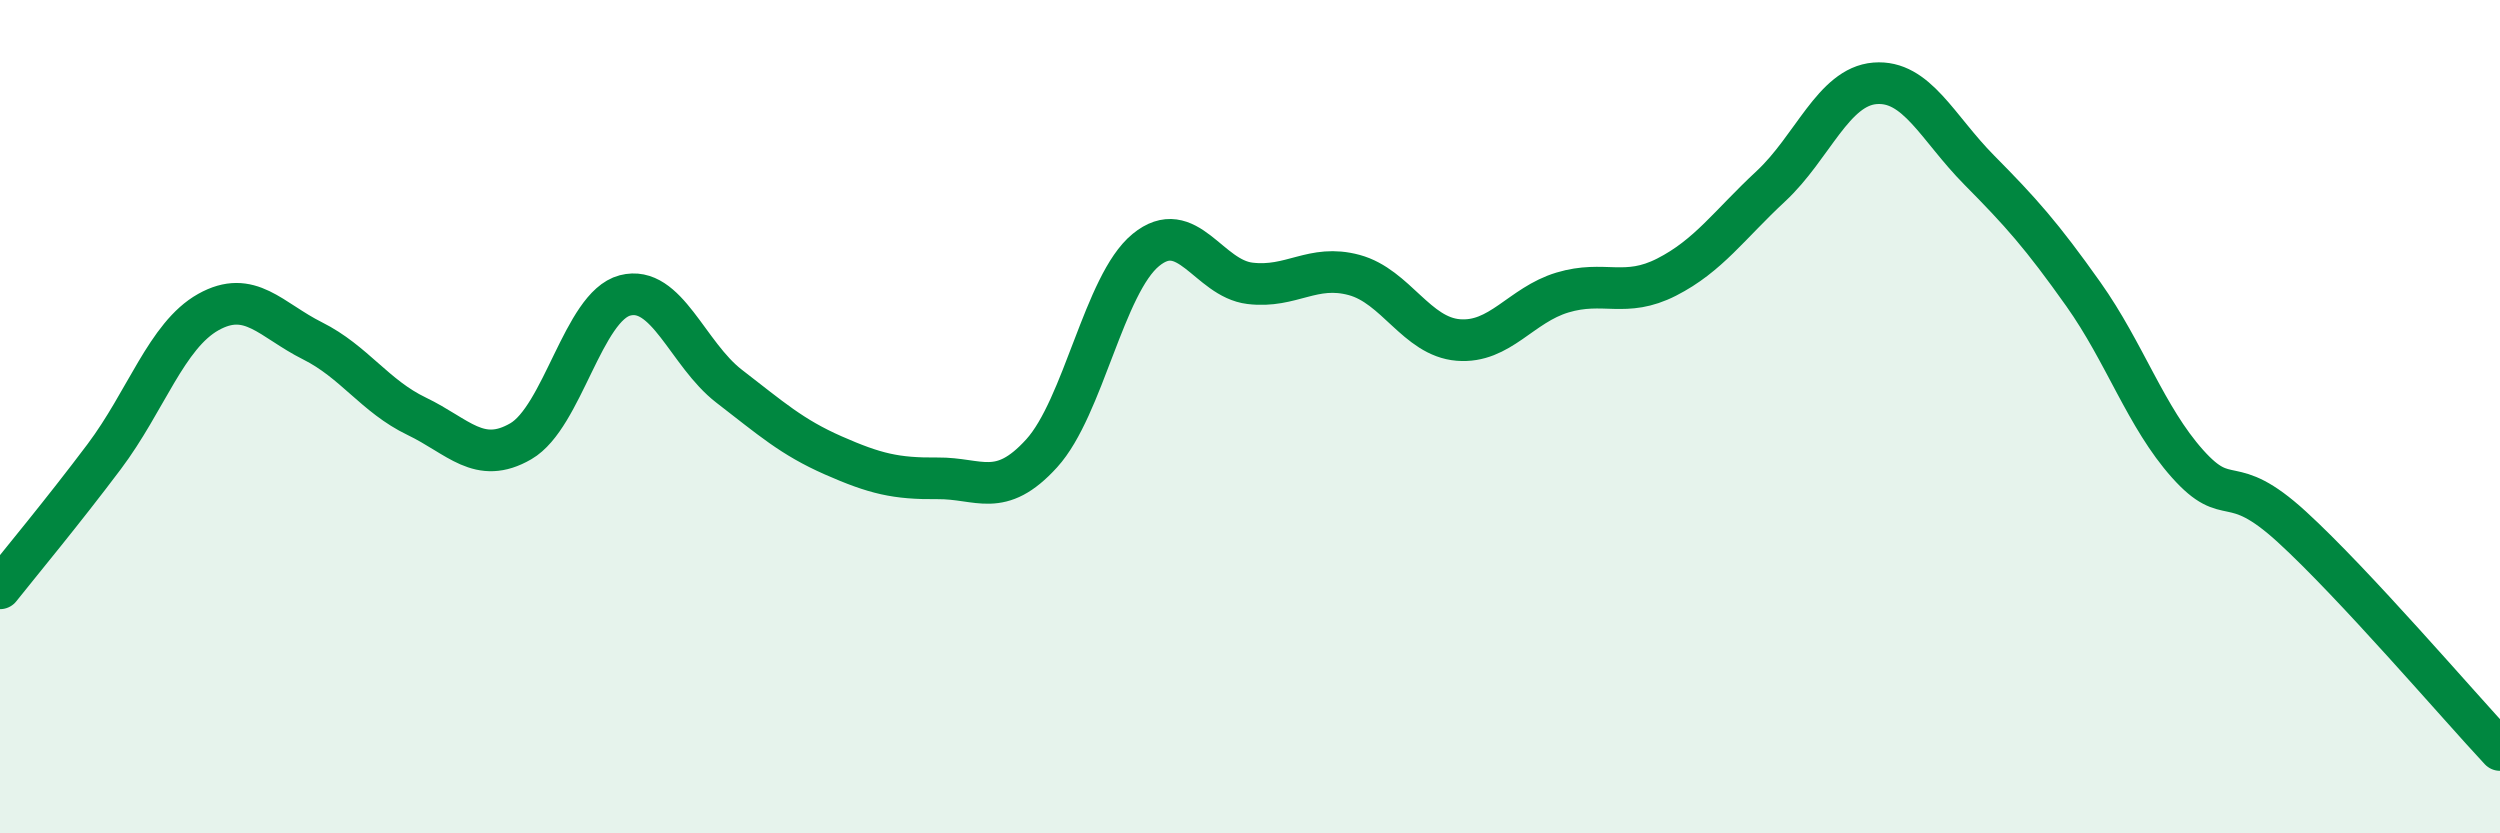
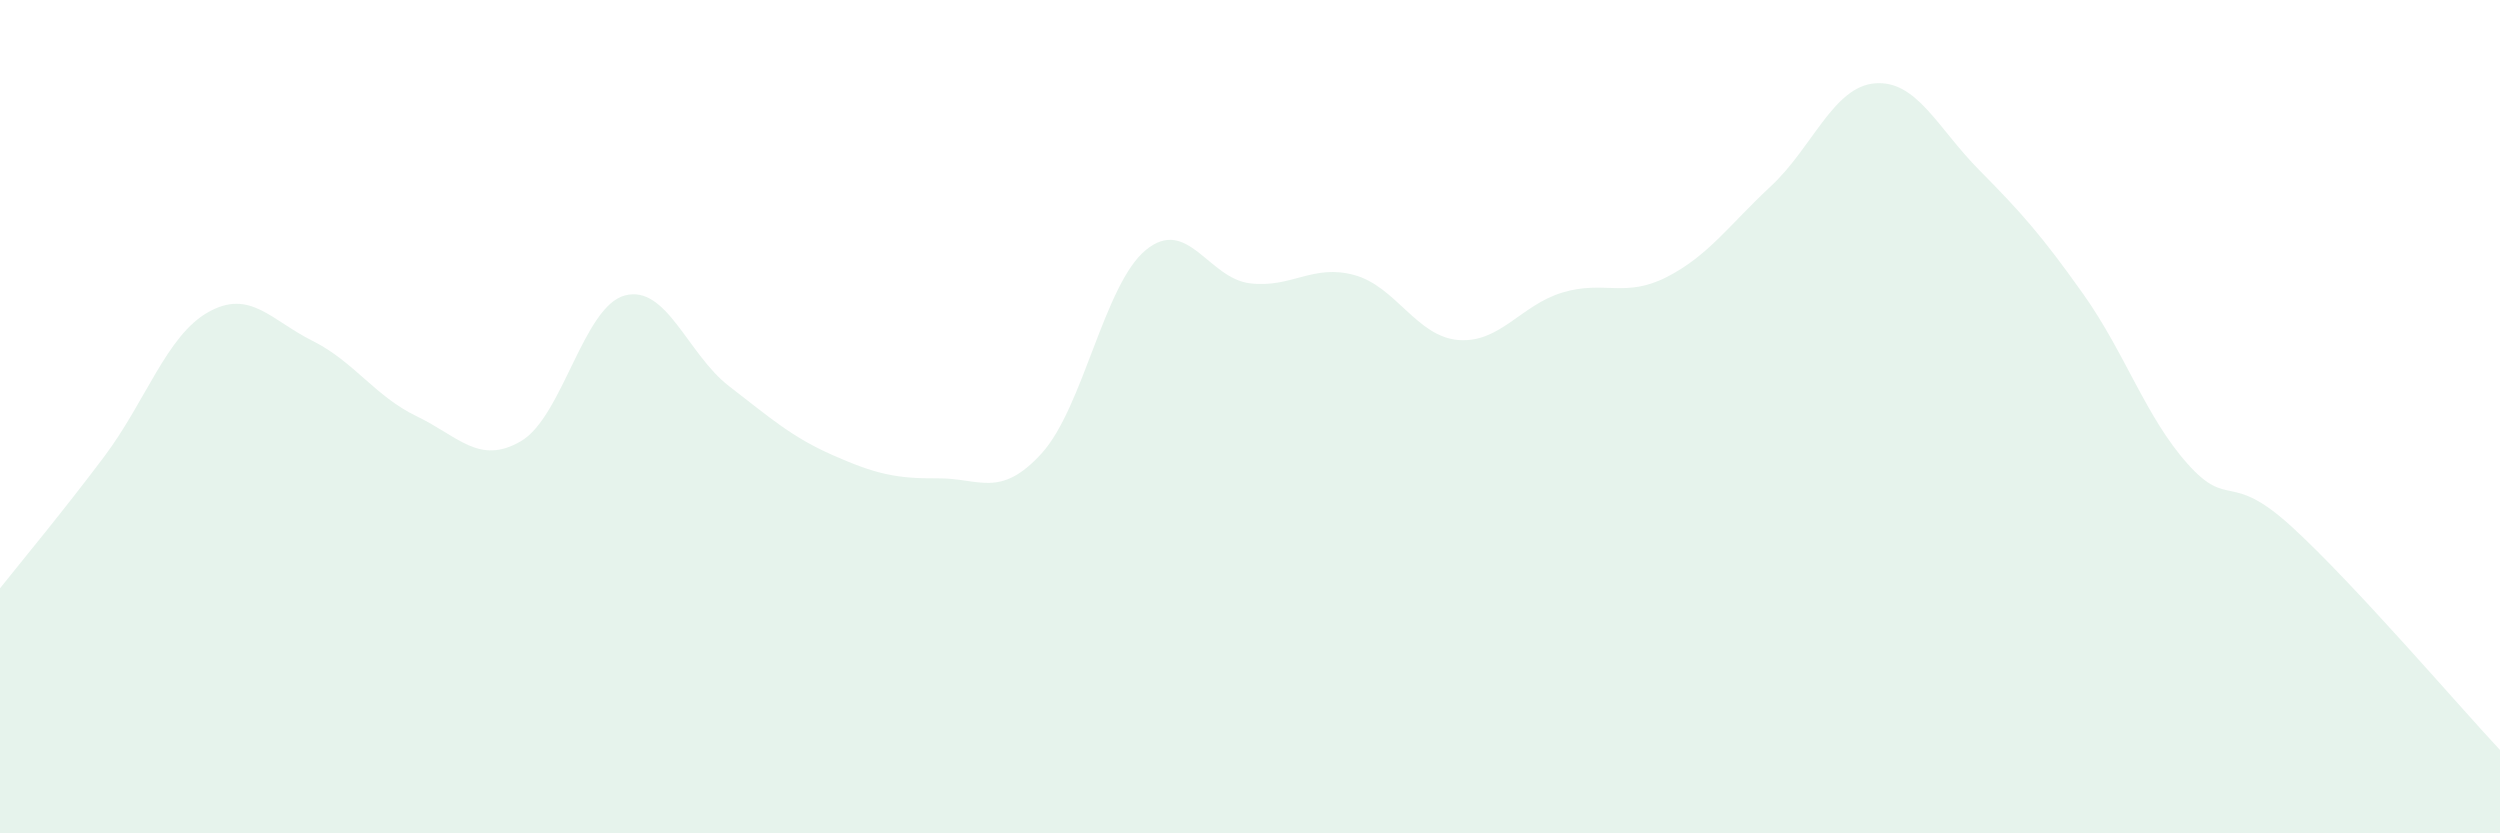
<svg xmlns="http://www.w3.org/2000/svg" width="60" height="20" viewBox="0 0 60 20">
  <path d="M 0,14.12 C 0.5,13.49 1.5,12.29 2.5,10.96 C 3.5,9.63 4,8.05 5,7.49 C 6,6.93 6.5,7.68 7.5,8.18 C 8.5,8.68 9,9.51 10,9.99 C 11,10.47 11.5,11.17 12.5,10.59 C 13.5,10.01 14,7.35 15,7.09 C 16,6.83 16.5,8.5 17.5,9.27 C 18.5,10.04 19,10.49 20,10.93 C 21,11.37 21.5,11.49 22.5,11.48 C 23.5,11.47 24,11.98 25,10.88 C 26,9.78 26.5,6.82 27.5,6 C 28.5,5.18 29,6.68 30,6.8 C 31,6.92 31.5,6.33 32.5,6.6 C 33.5,6.87 34,8.08 35,8.16 C 36,8.24 36.5,7.32 37.5,7.02 C 38.5,6.72 39,7.16 40,6.65 C 41,6.14 41.5,5.4 42.5,4.47 C 43.5,3.54 44,2.08 45,2 C 46,1.92 46.5,3.07 47.5,4.08 C 48.5,5.09 49,5.65 50,7.06 C 51,8.47 51.5,10.01 52.5,11.13 C 53.5,12.25 53.5,11.27 55,12.64 C 56.5,14.01 59,16.93 60,18L60 20L0 20Z" fill="#008740" opacity="0.1" stroke-linecap="round" stroke-linejoin="round" />
-   <path d="M 0,14.12 C 0.5,13.49 1.5,12.29 2.5,10.96 C 3.5,9.63 4,8.05 5,7.49 C 6,6.93 6.5,7.68 7.5,8.18 C 8.5,8.68 9,9.51 10,9.99 C 11,10.47 11.5,11.17 12.5,10.59 C 13.5,10.01 14,7.35 15,7.09 C 16,6.83 16.5,8.5 17.5,9.27 C 18.5,10.04 19,10.49 20,10.93 C 21,11.37 21.5,11.49 22.5,11.48 C 23.5,11.47 24,11.98 25,10.88 C 26,9.78 26.5,6.82 27.5,6 C 28.5,5.18 29,6.68 30,6.8 C 31,6.92 31.5,6.33 32.5,6.6 C 33.5,6.87 34,8.08 35,8.16 C 36,8.24 36.5,7.32 37.5,7.02 C 38.5,6.72 39,7.16 40,6.65 C 41,6.14 41.5,5.4 42.5,4.47 C 43.5,3.54 44,2.08 45,2 C 46,1.92 46.5,3.07 47.5,4.08 C 48.5,5.09 49,5.65 50,7.06 C 51,8.47 51.5,10.01 52.5,11.13 C 53.5,12.25 53.5,11.27 55,12.64 C 56.5,14.01 59,16.93 60,18" stroke="#008740" stroke-width="1" fill="none" stroke-linecap="round" stroke-linejoin="round" />
</svg>